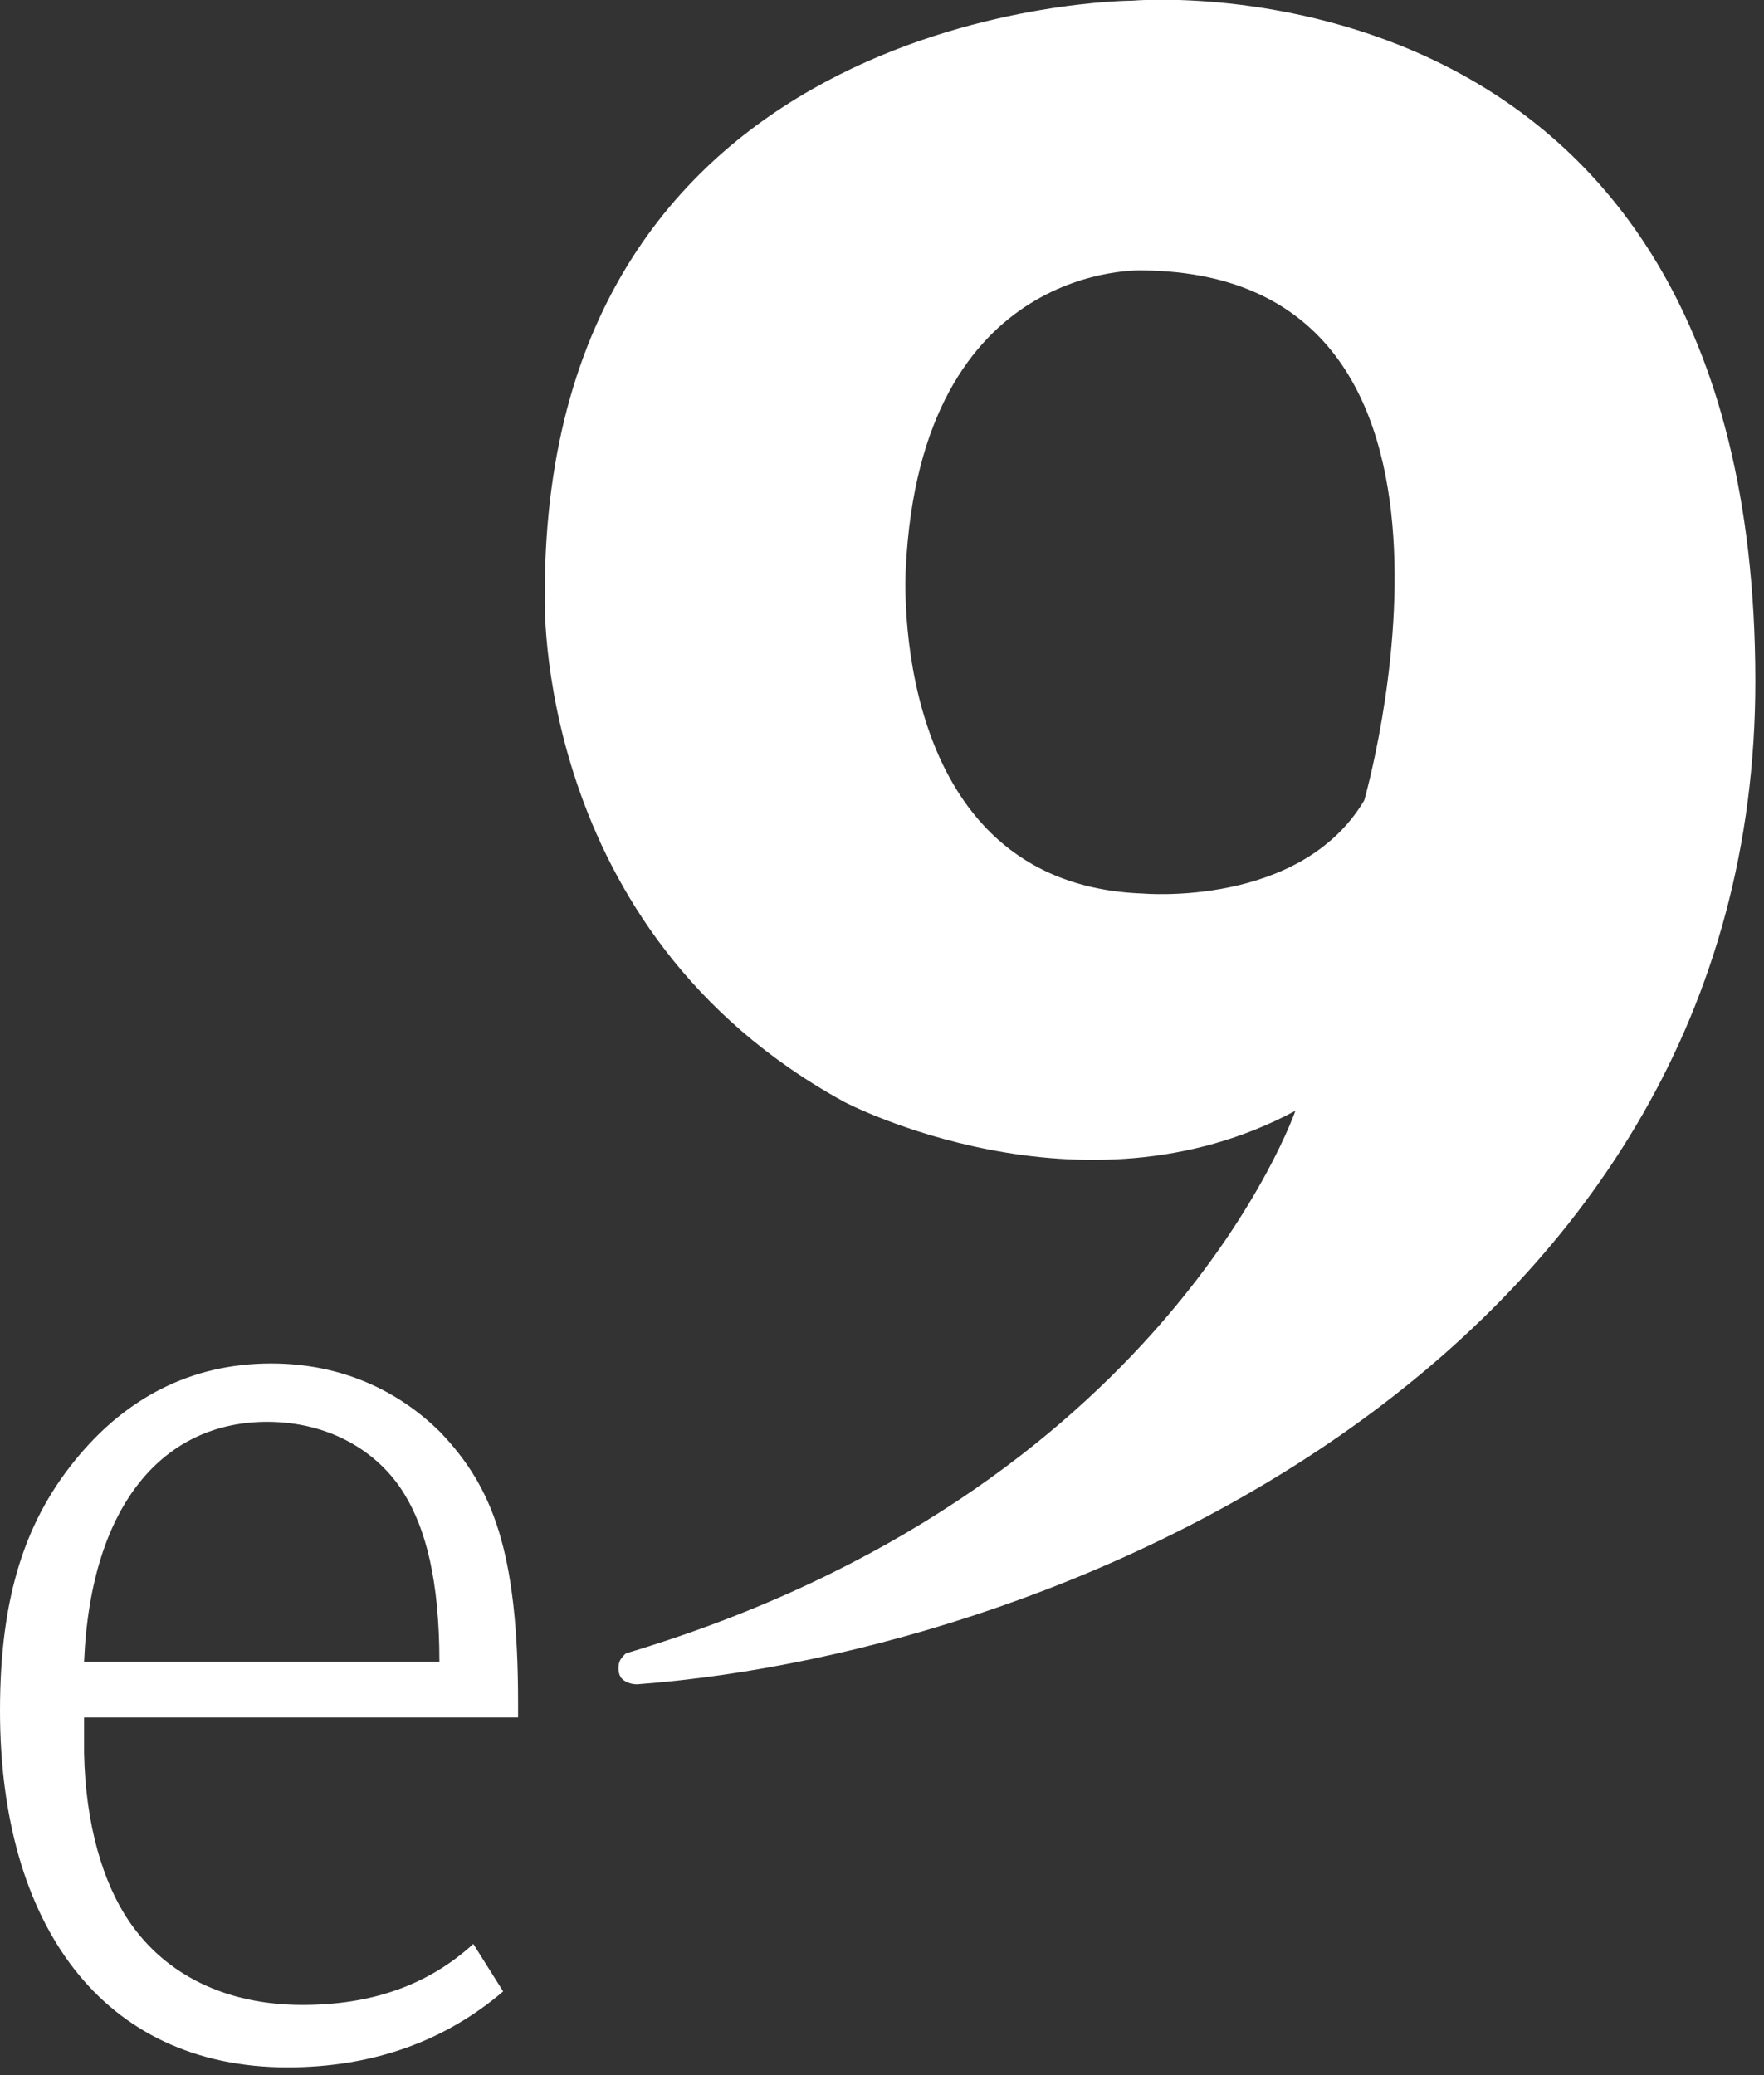
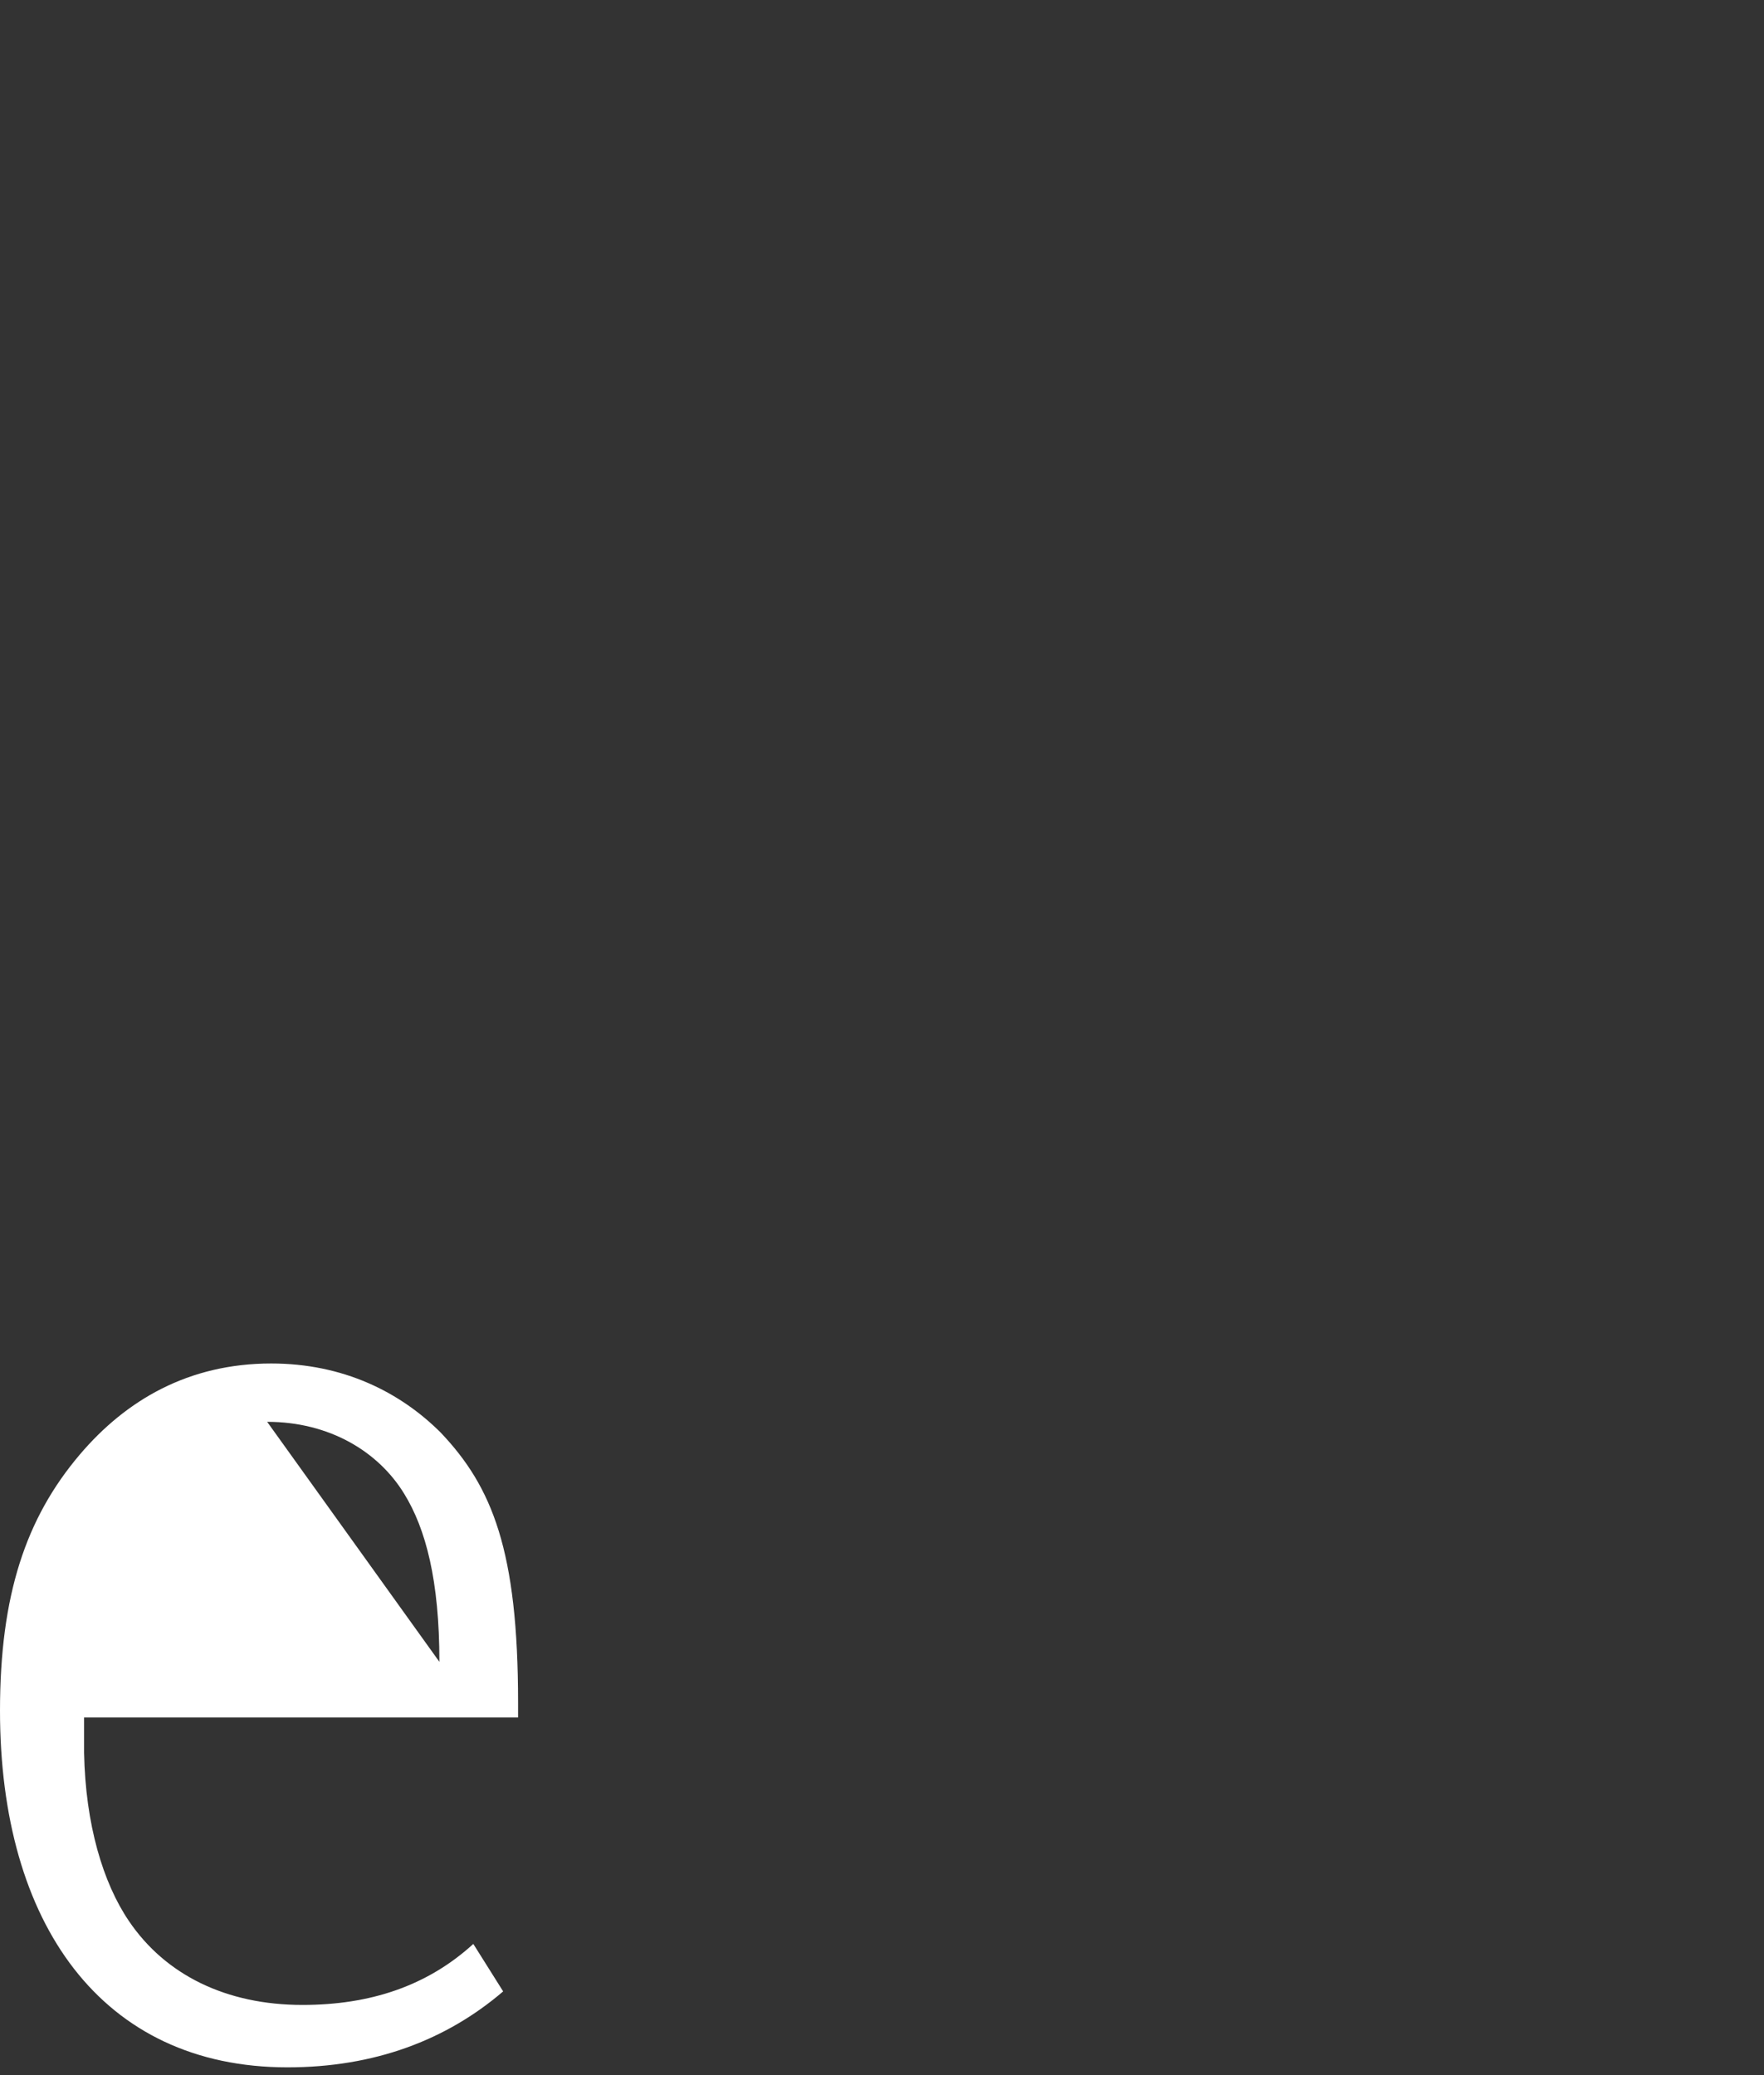
<svg xmlns="http://www.w3.org/2000/svg" width="100%" height="100%" viewBox="0 0 187 220" version="1.1" xml:space="preserve" style="fill-rule:evenodd;clip-rule:evenodd;stroke-linejoin:round;stroke-miterlimit:2;">
  <rect x="0" y="0" width="187" height="220" fill="#333333" stroke="none" />
  <g transform="matrix(2.299,0,0,2.299,0,182.366)">
-     <path d="M0,-0.436C0,-5.753 1.188,-9.318 3.688,-12.257C5.815,-14.758 8.692,-16.447 12.507,-16.447C15.822,-16.447 18.448,-15.133 20.325,-13.257C22.7,-10.754 23.889,-7.816 23.889,-0.811L23.889,-0.123L3.877,-0.123L3.877,1.502C3.94,4.817 4.753,7.505 5.94,9.257C7.629,11.758 10.444,13.133 13.945,13.133C17.073,13.133 19.698,12.259 21.825,10.32L23.201,12.509C20.574,14.759 17.26,16.011 13.257,16.011C4.69,16.011 0,9.382 0,-0.436M20.261,-2.689C20.261,-6.441 19.637,-8.816 18.635,-10.444C17.448,-12.381 15.196,-13.757 12.319,-13.757C7.629,-13.757 4.189,-10.068 3.877,-2.689L20.261,-2.689Z" style="fill:white;fill-rule:nonzero;" />
+     <path d="M0,-0.436C0,-5.753 1.188,-9.318 3.688,-12.257C5.815,-14.758 8.692,-16.447 12.507,-16.447C15.822,-16.447 18.448,-15.133 20.325,-13.257C22.7,-10.754 23.889,-7.816 23.889,-0.811L23.889,-0.123L3.877,-0.123L3.877,1.502C3.94,4.817 4.753,7.505 5.94,9.257C7.629,11.758 10.444,13.133 13.945,13.133C17.073,13.133 19.698,12.259 21.825,10.32L23.201,12.509C20.574,14.759 17.26,16.011 13.257,16.011C4.69,16.011 0,9.382 0,-0.436M20.261,-2.689C20.261,-6.441 19.637,-8.816 18.635,-10.444C17.448,-12.381 15.196,-13.757 12.319,-13.757L20.261,-2.689Z" style="fill:white;fill-rule:nonzero;" />
  </g>
  <g transform="matrix(2.024,0,0,2.024,120.045,172.765)">
-     <path d="M0,-85.323C0,-85.323 -30.777,-85.288 -30.777,-54.271C-30.777,-54.271 -31.515,-36.607 -15.073,-27.63C-15.073,-27.63 -2.688,-21.133 8.537,-27.176C8.537,-27.176 1.647,-7.167 -26.526,1.245C-26.526,1.245 -26.745,1.432 -26.842,1.63C-26.926,1.802 -26.975,2.203 -26.808,2.481C-26.652,2.743 -26.212,2.886 -25.904,2.863C-2.882,1.132 32.661,-14.771 32.627,-49.725C32.589,-88.209 0,-85.323 0,-85.323M12.143,-43.435C8.803,-37.805 0.545,-38.555 0.545,-38.555C-12.928,-39.039 -11.87,-55.571 -11.87,-55.571C-11.09,-71.789 0.588,-71.194 0.588,-71.194C20.057,-70.962 12.143,-43.435 12.143,-43.435" style="fill:white;fill-rule:nonzero;" />
-   </g>
+     </g>
</svg>